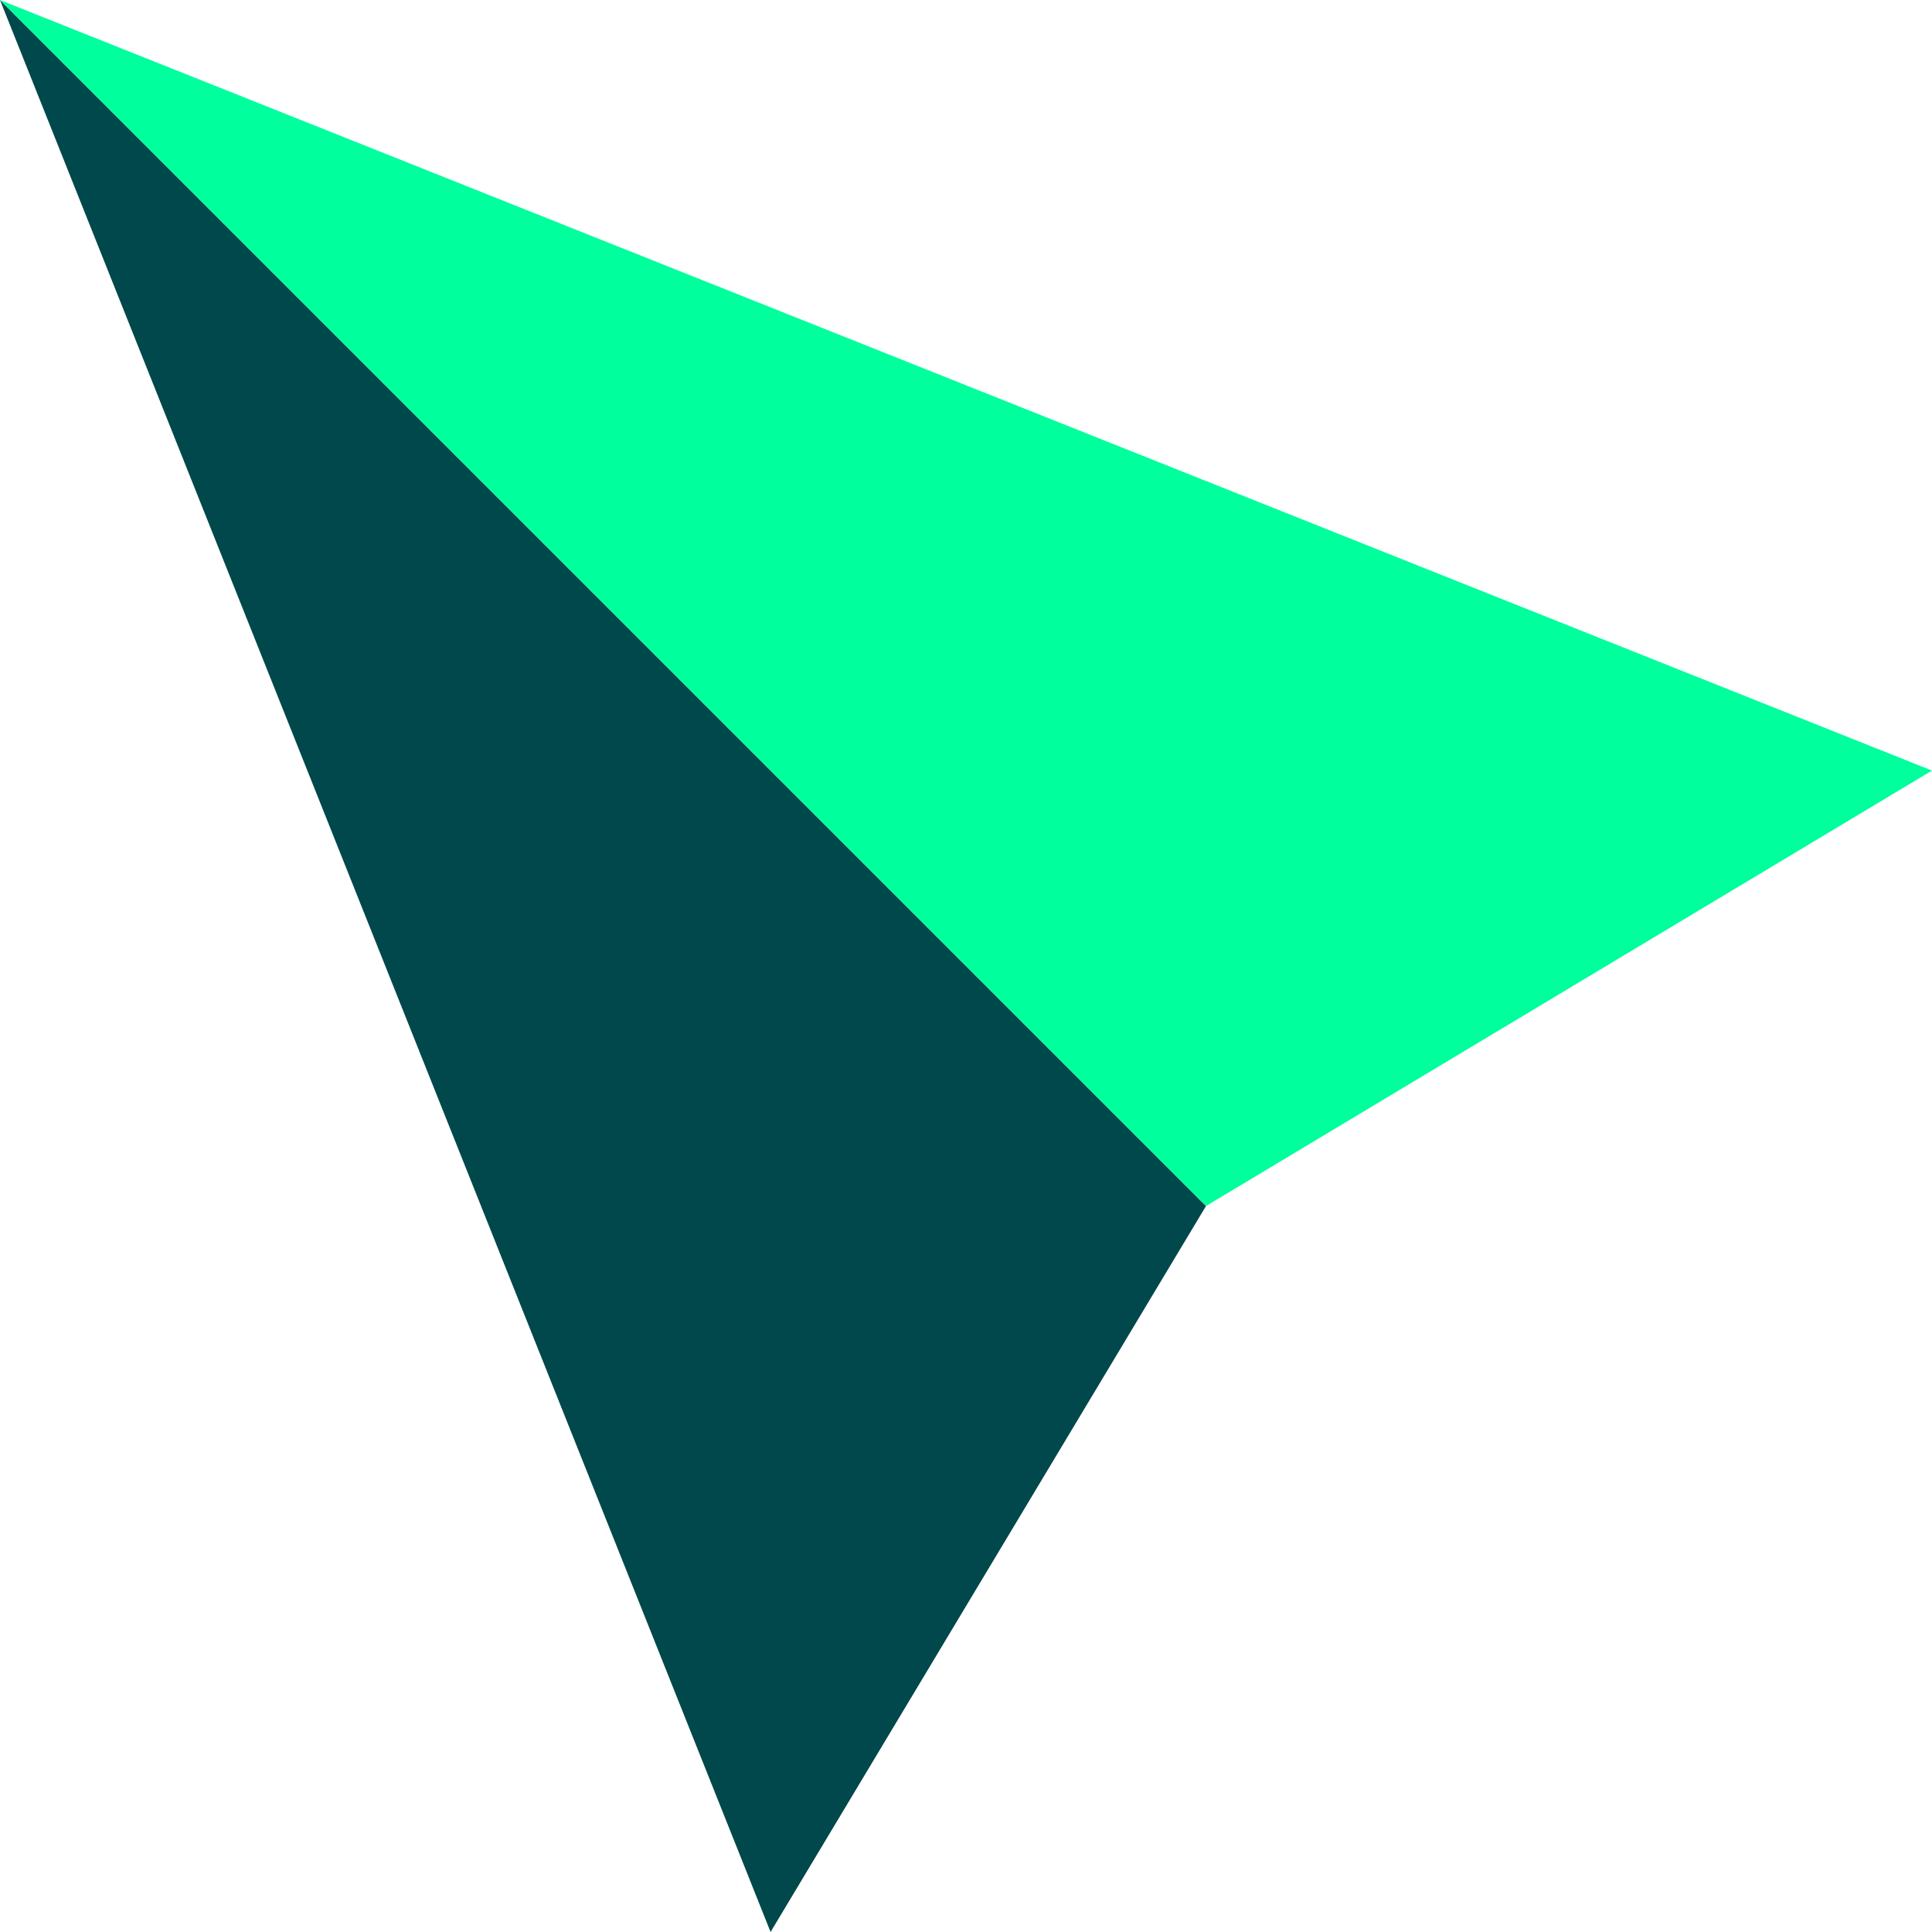
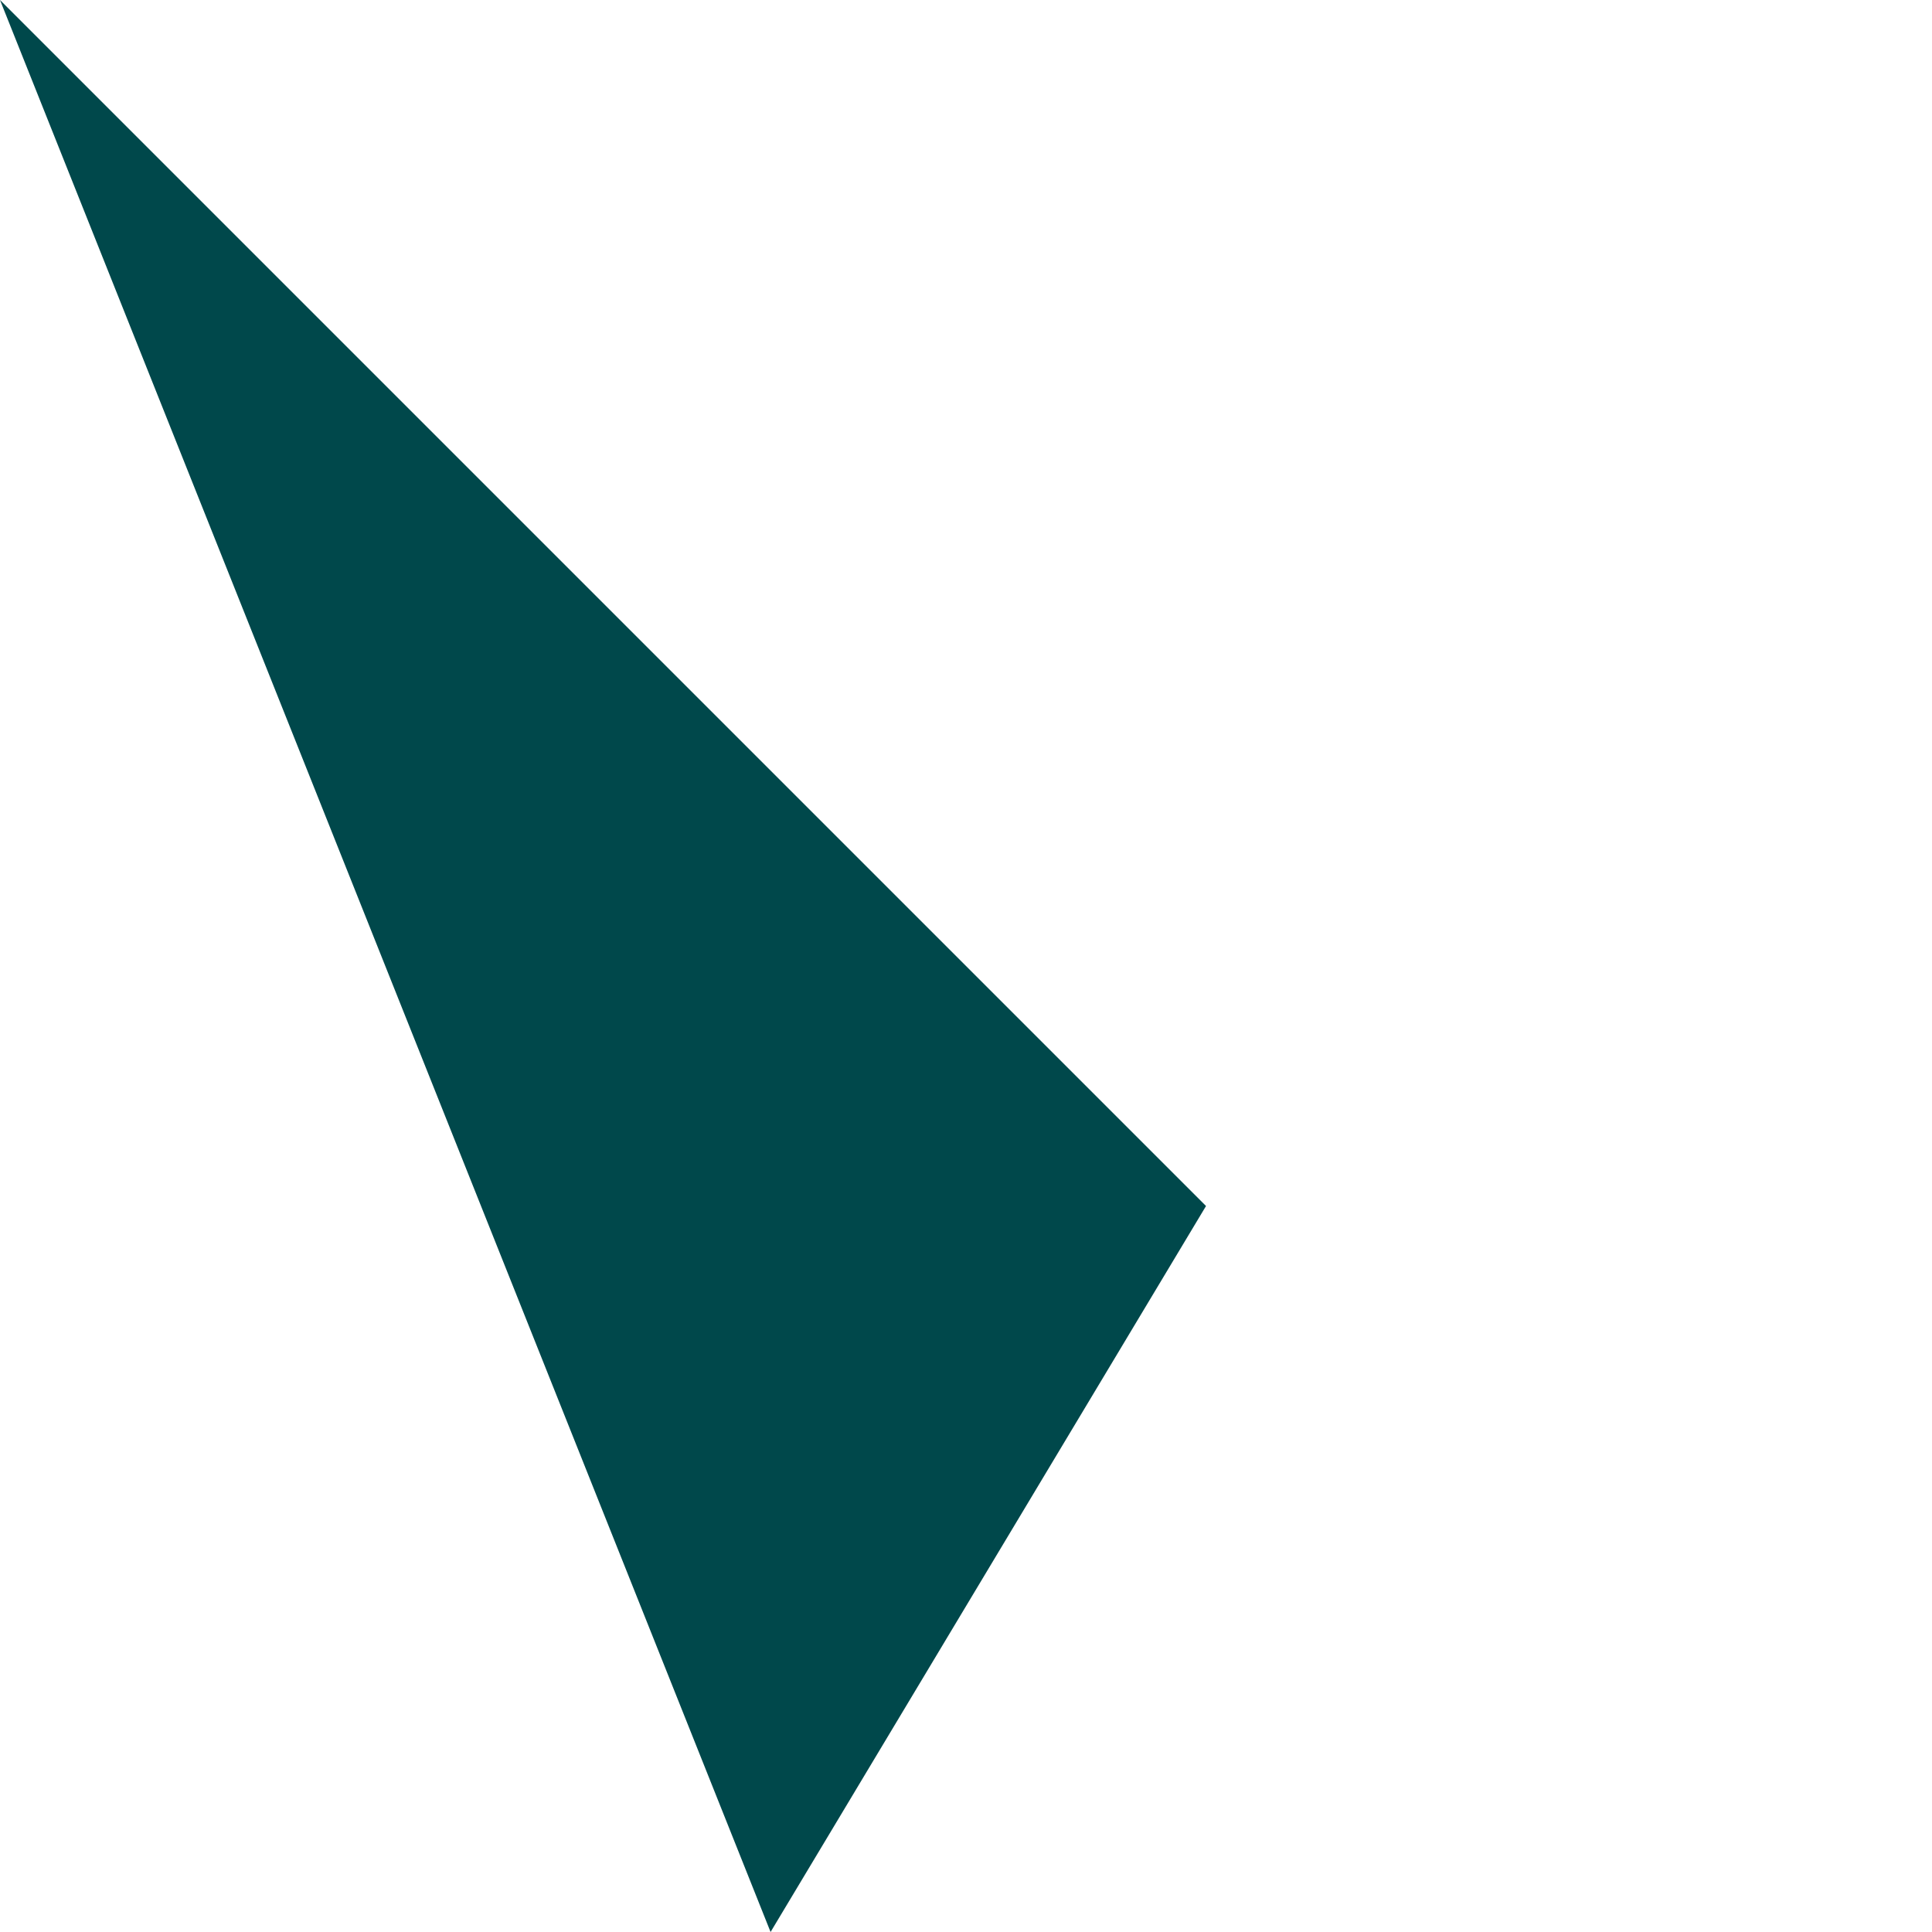
<svg xmlns="http://www.w3.org/2000/svg" id="Layer_2" viewBox="0 0 52 52">
  <defs>
    <style>.cls-1{fill:#00ff9d;}.cls-1,.cls-2{stroke-width:0px;}.cls-2{fill:#00484b;}</style>
  </defs>
  <g id="Layer_1-2">
    <polygon class="cls-2" points="32.46 32.46 20.74 52 0 0 32.46 32.46" />
-     <polygon class="cls-1" points="32.46 32.46 52 20.74 0 0 32.46 32.46" />
  </g>
</svg>